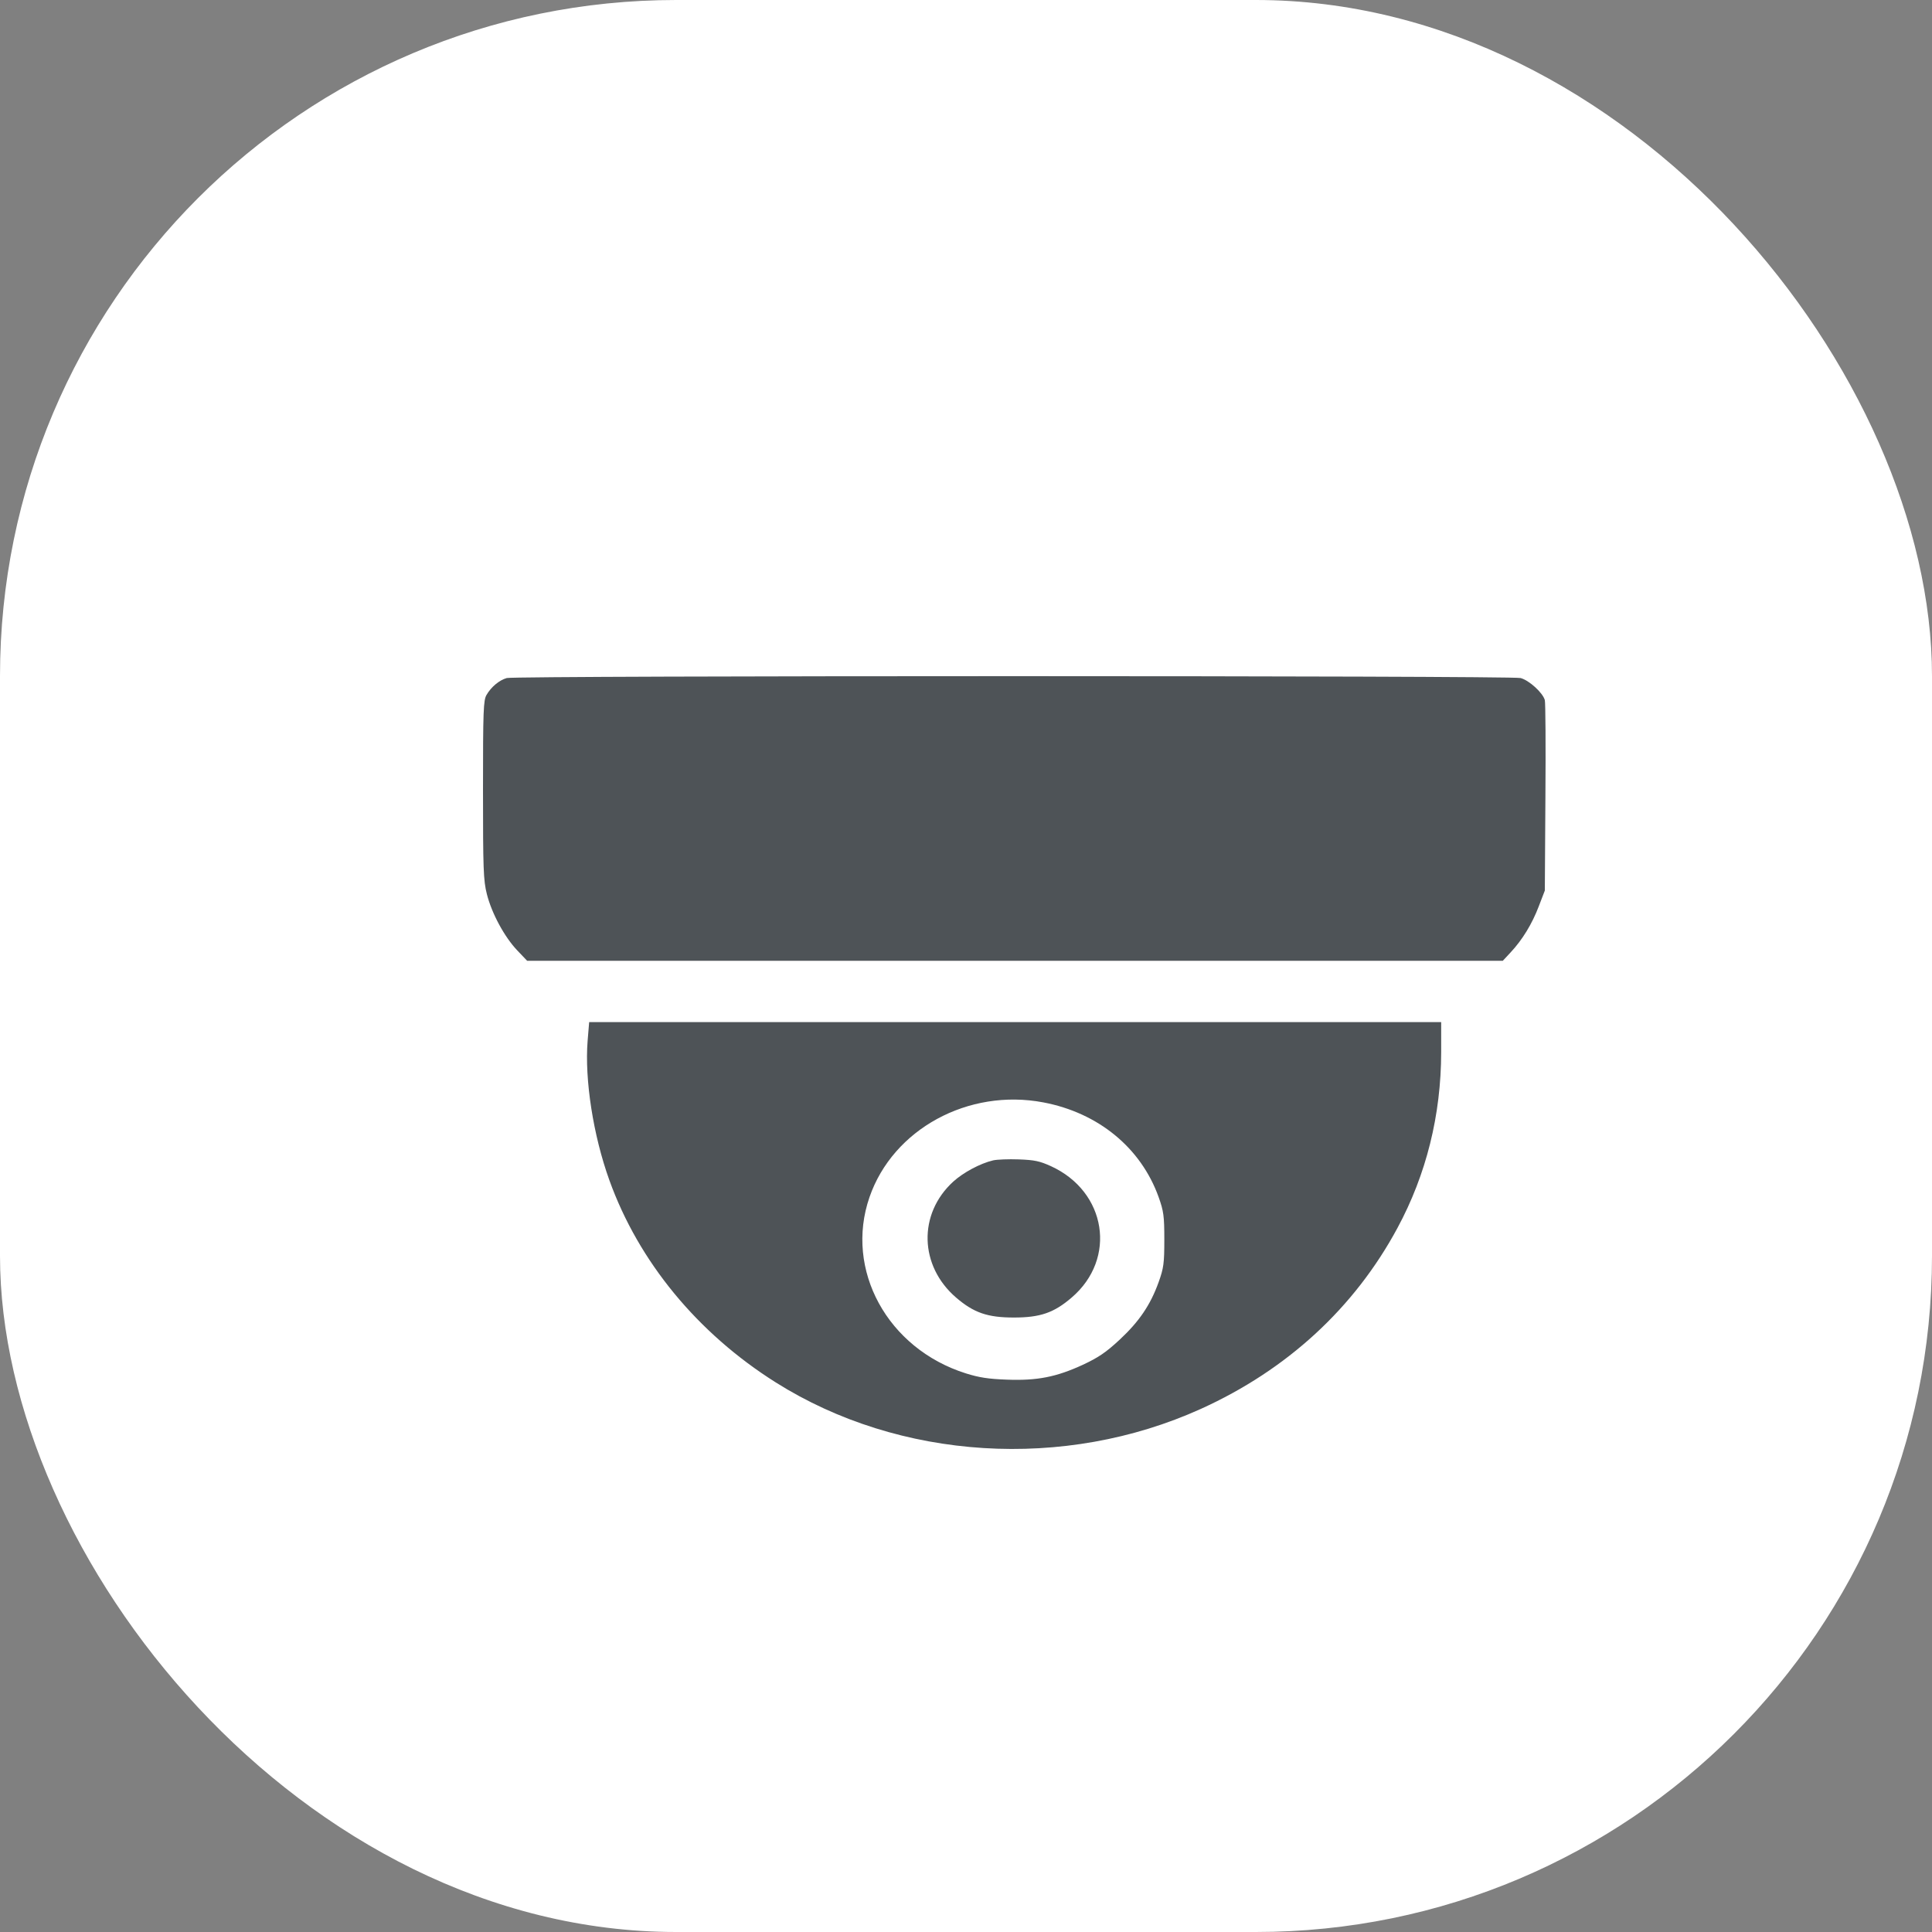
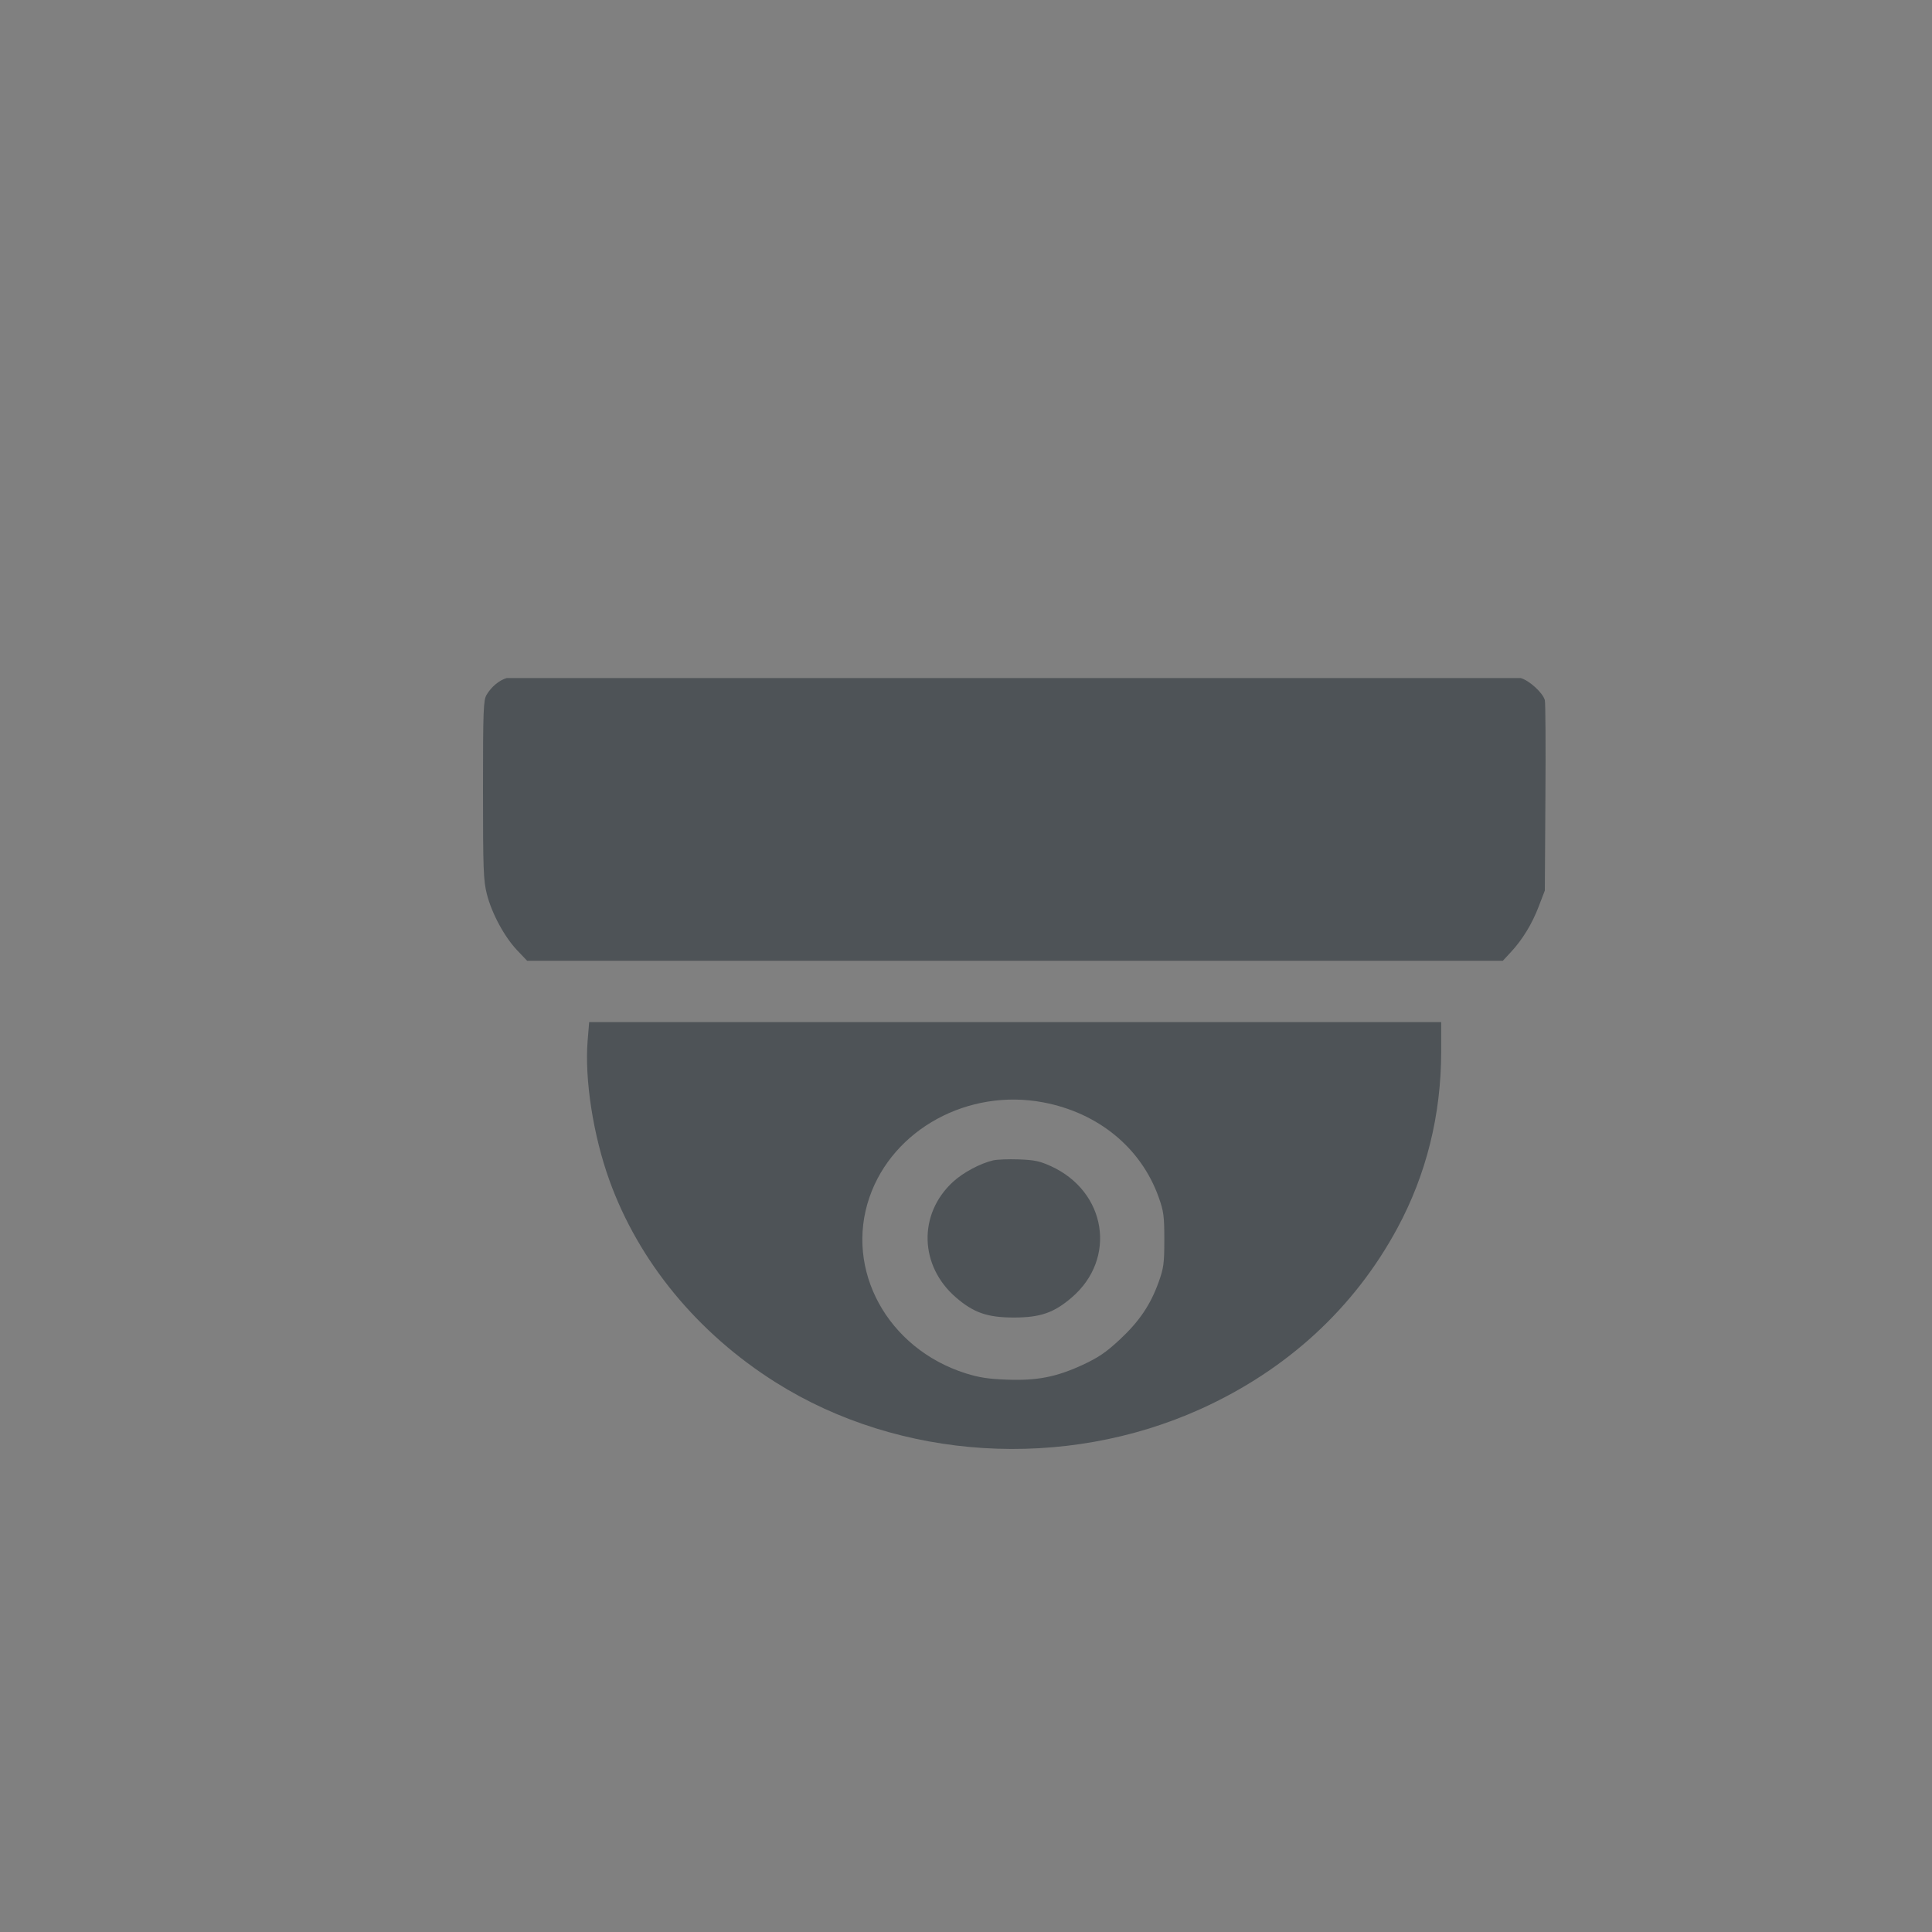
<svg xmlns="http://www.w3.org/2000/svg" width="20" height="20" viewBox="0 0 20 20" fill="none">
  <rect x="0" y="0" width="20" height="20" fill="#808080" stroke="none" />
-   <rect y="-0" width="20" height="20" rx="7" fill="white" />
-   <path fill-rule="evenodd" clip-rule="evenodd" d="M5.246 7.019C5.169 7.041 5.086 7.109 5.037 7.193C5.004 7.247 5 7.356 5 8.175C5 8.996 5.004 9.114 5.04 9.256C5.091 9.457 5.222 9.699 5.355 9.839L5.457 9.946H10.507H15.557L15.638 9.859C15.761 9.727 15.86 9.564 15.929 9.383L15.992 9.219L15.998 8.257C16.002 7.728 15.999 7.274 15.992 7.248C15.972 7.172 15.829 7.042 15.741 7.019C15.64 6.993 5.339 6.993 5.246 7.019ZM6.083 10.775C6.051 11.175 6.141 11.754 6.308 12.217C6.611 13.06 7.221 13.801 8.031 14.311C9.312 15.118 11.019 15.224 12.431 14.585C13.325 14.18 14.021 13.539 14.467 12.711C14.765 12.158 14.918 11.543 14.919 10.893L14.919 10.581H10.509H6.099L6.083 10.775ZM10.801 11.412C11.37 11.52 11.811 11.882 11.994 12.392C12.046 12.538 12.053 12.588 12.053 12.833C12.053 13.078 12.046 13.128 11.994 13.273C11.909 13.509 11.793 13.68 11.59 13.869C11.448 14.001 11.37 14.053 11.21 14.128C10.935 14.255 10.736 14.294 10.422 14.282C10.231 14.275 10.135 14.26 9.998 14.217C9.187 13.961 8.741 13.145 9.001 12.393C9.244 11.689 10.024 11.264 10.801 11.412ZM10.281 12.012C10.146 12.044 9.973 12.137 9.868 12.232C9.502 12.566 9.516 13.105 9.898 13.433C10.081 13.59 10.223 13.639 10.496 13.639C10.768 13.639 10.91 13.59 11.093 13.433C11.565 13.03 11.455 12.335 10.879 12.072C10.762 12.019 10.709 12.008 10.546 12.002C10.44 11.998 10.32 12.003 10.281 12.012Z" fill="#4E5357" />
+   <path fill-rule="evenodd" clip-rule="evenodd" d="M5.246 7.019C5.169 7.041 5.086 7.109 5.037 7.193C5.004 7.247 5 7.356 5 8.175C5 8.996 5.004 9.114 5.04 9.256C5.091 9.457 5.222 9.699 5.355 9.839L5.457 9.946H10.507H15.557L15.638 9.859C15.761 9.727 15.86 9.564 15.929 9.383L15.992 9.219L15.998 8.257C16.002 7.728 15.999 7.274 15.992 7.248C15.972 7.172 15.829 7.042 15.741 7.019ZM6.083 10.775C6.051 11.175 6.141 11.754 6.308 12.217C6.611 13.06 7.221 13.801 8.031 14.311C9.312 15.118 11.019 15.224 12.431 14.585C13.325 14.18 14.021 13.539 14.467 12.711C14.765 12.158 14.918 11.543 14.919 10.893L14.919 10.581H10.509H6.099L6.083 10.775ZM10.801 11.412C11.37 11.52 11.811 11.882 11.994 12.392C12.046 12.538 12.053 12.588 12.053 12.833C12.053 13.078 12.046 13.128 11.994 13.273C11.909 13.509 11.793 13.68 11.59 13.869C11.448 14.001 11.37 14.053 11.21 14.128C10.935 14.255 10.736 14.294 10.422 14.282C10.231 14.275 10.135 14.26 9.998 14.217C9.187 13.961 8.741 13.145 9.001 12.393C9.244 11.689 10.024 11.264 10.801 11.412ZM10.281 12.012C10.146 12.044 9.973 12.137 9.868 12.232C9.502 12.566 9.516 13.105 9.898 13.433C10.081 13.59 10.223 13.639 10.496 13.639C10.768 13.639 10.91 13.59 11.093 13.433C11.565 13.03 11.455 12.335 10.879 12.072C10.762 12.019 10.709 12.008 10.546 12.002C10.44 11.998 10.32 12.003 10.281 12.012Z" fill="#4E5357" />
</svg>